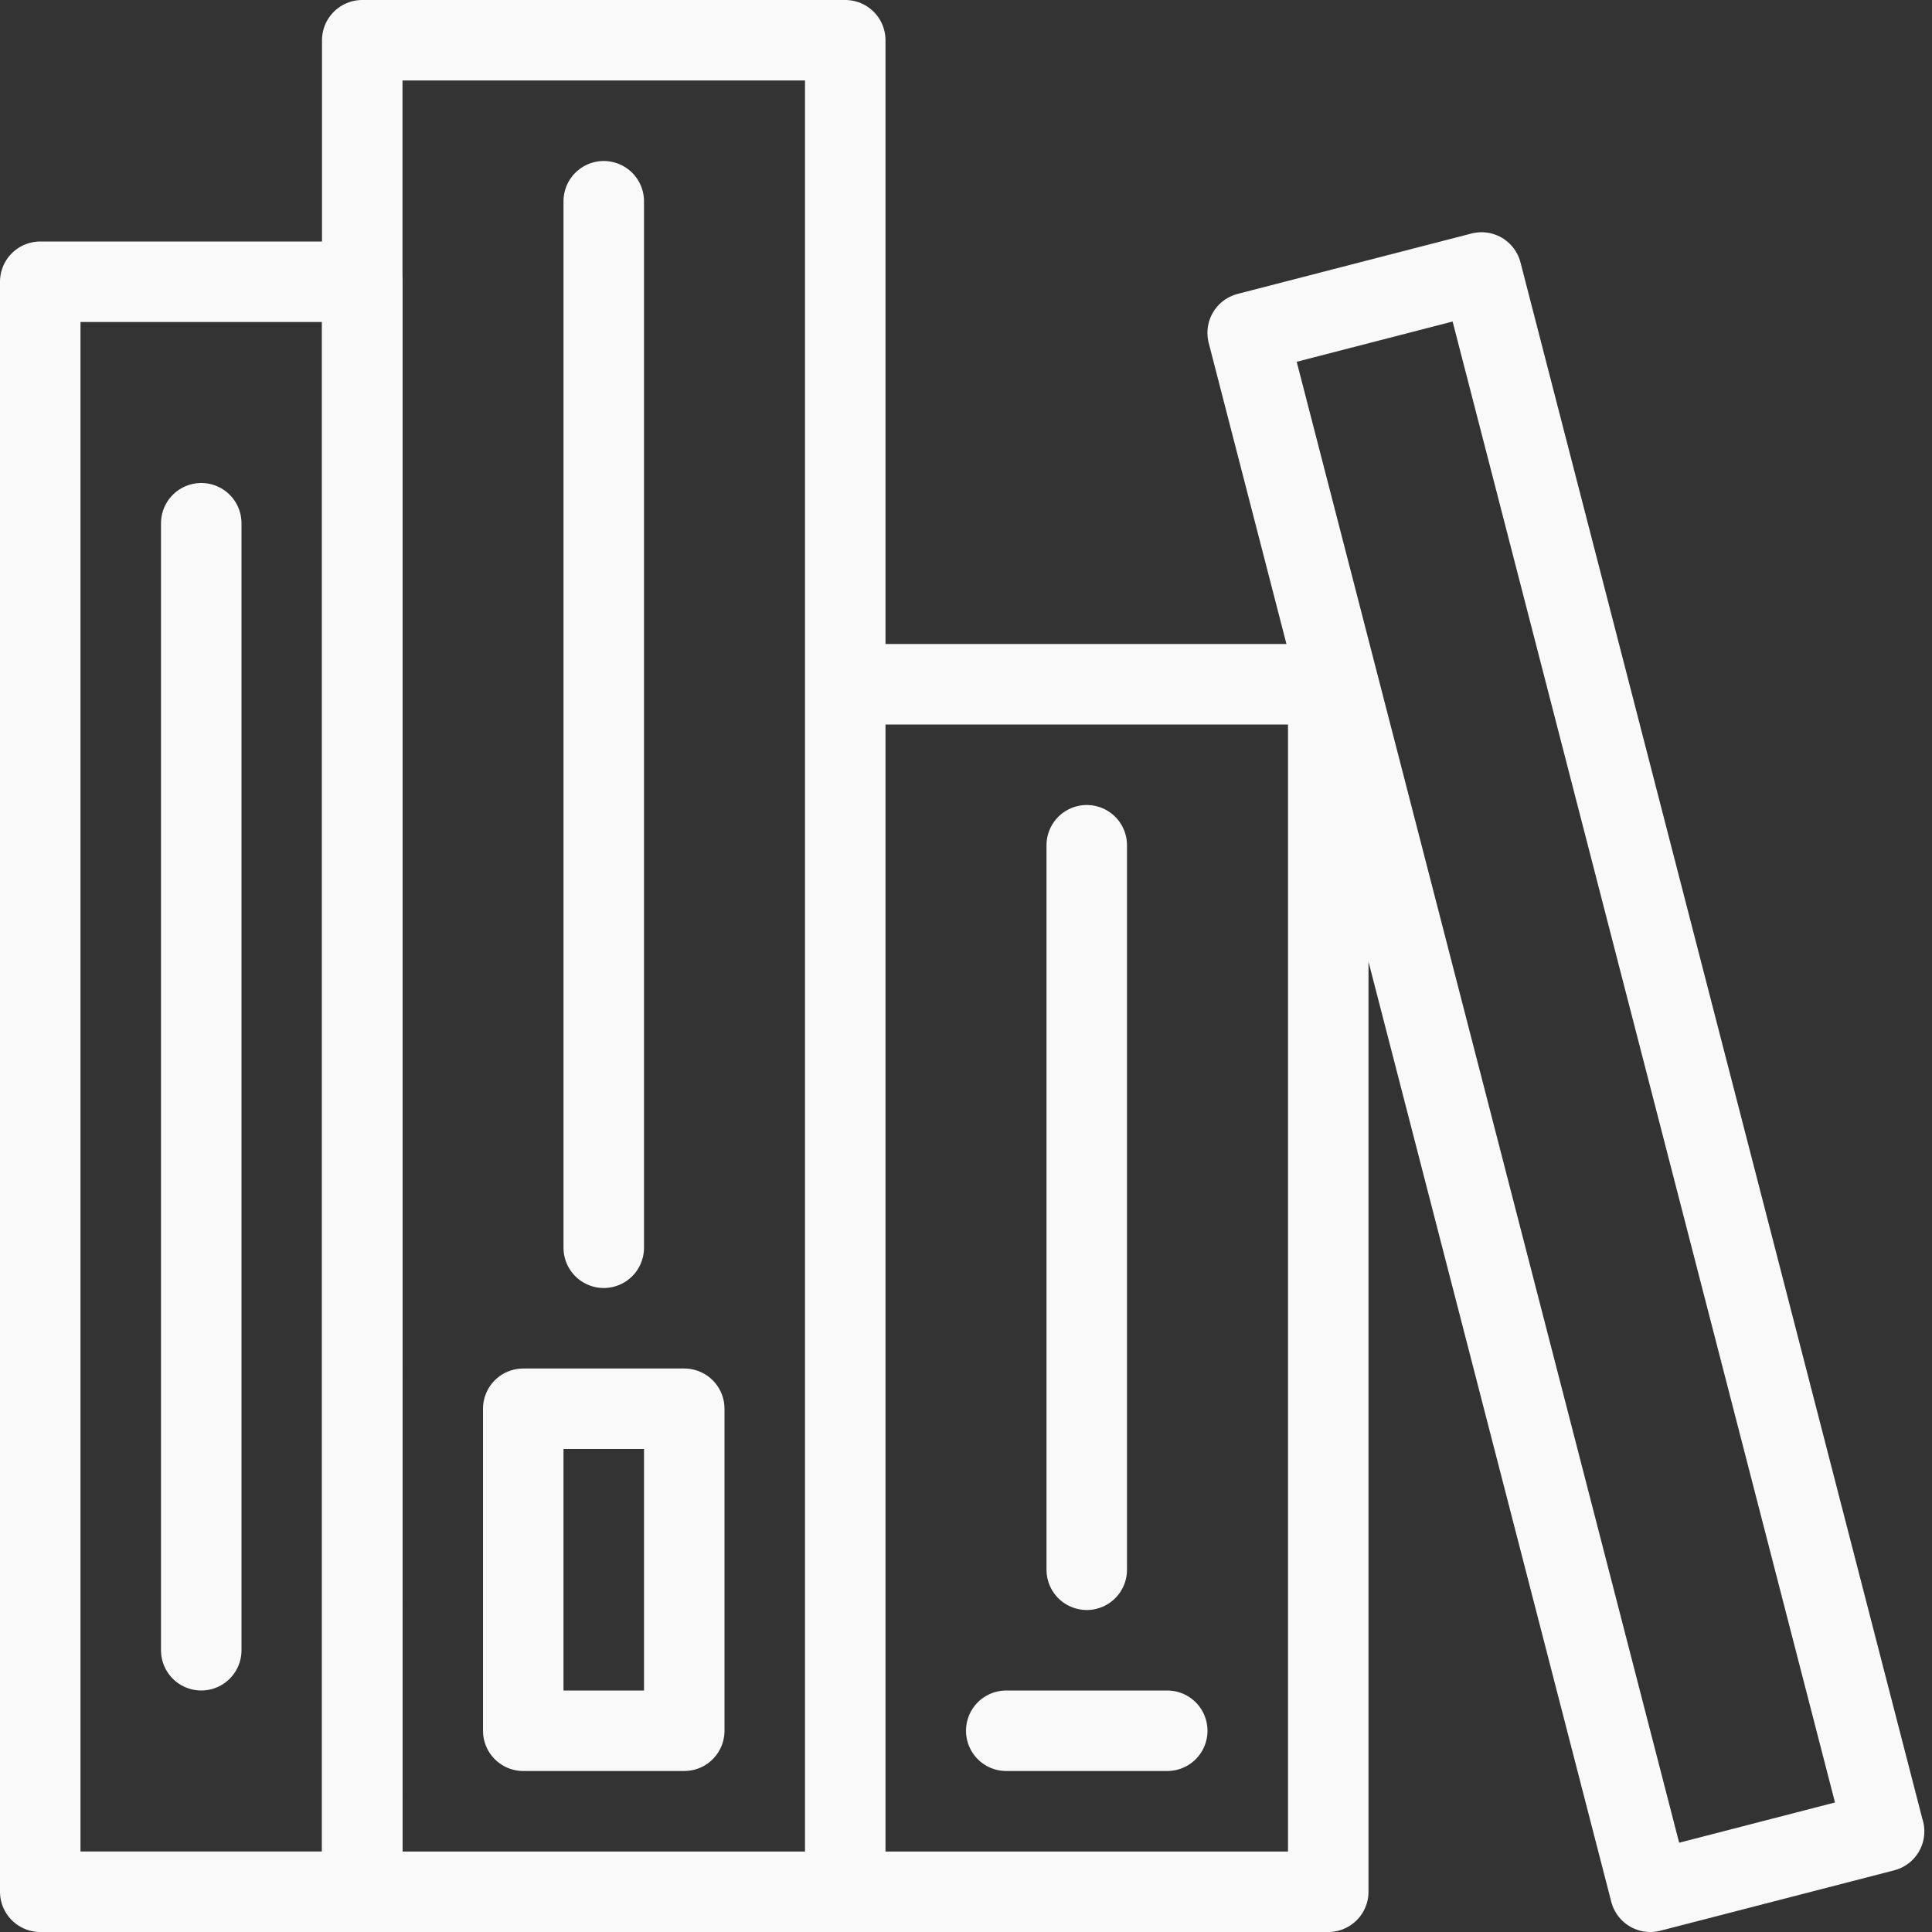
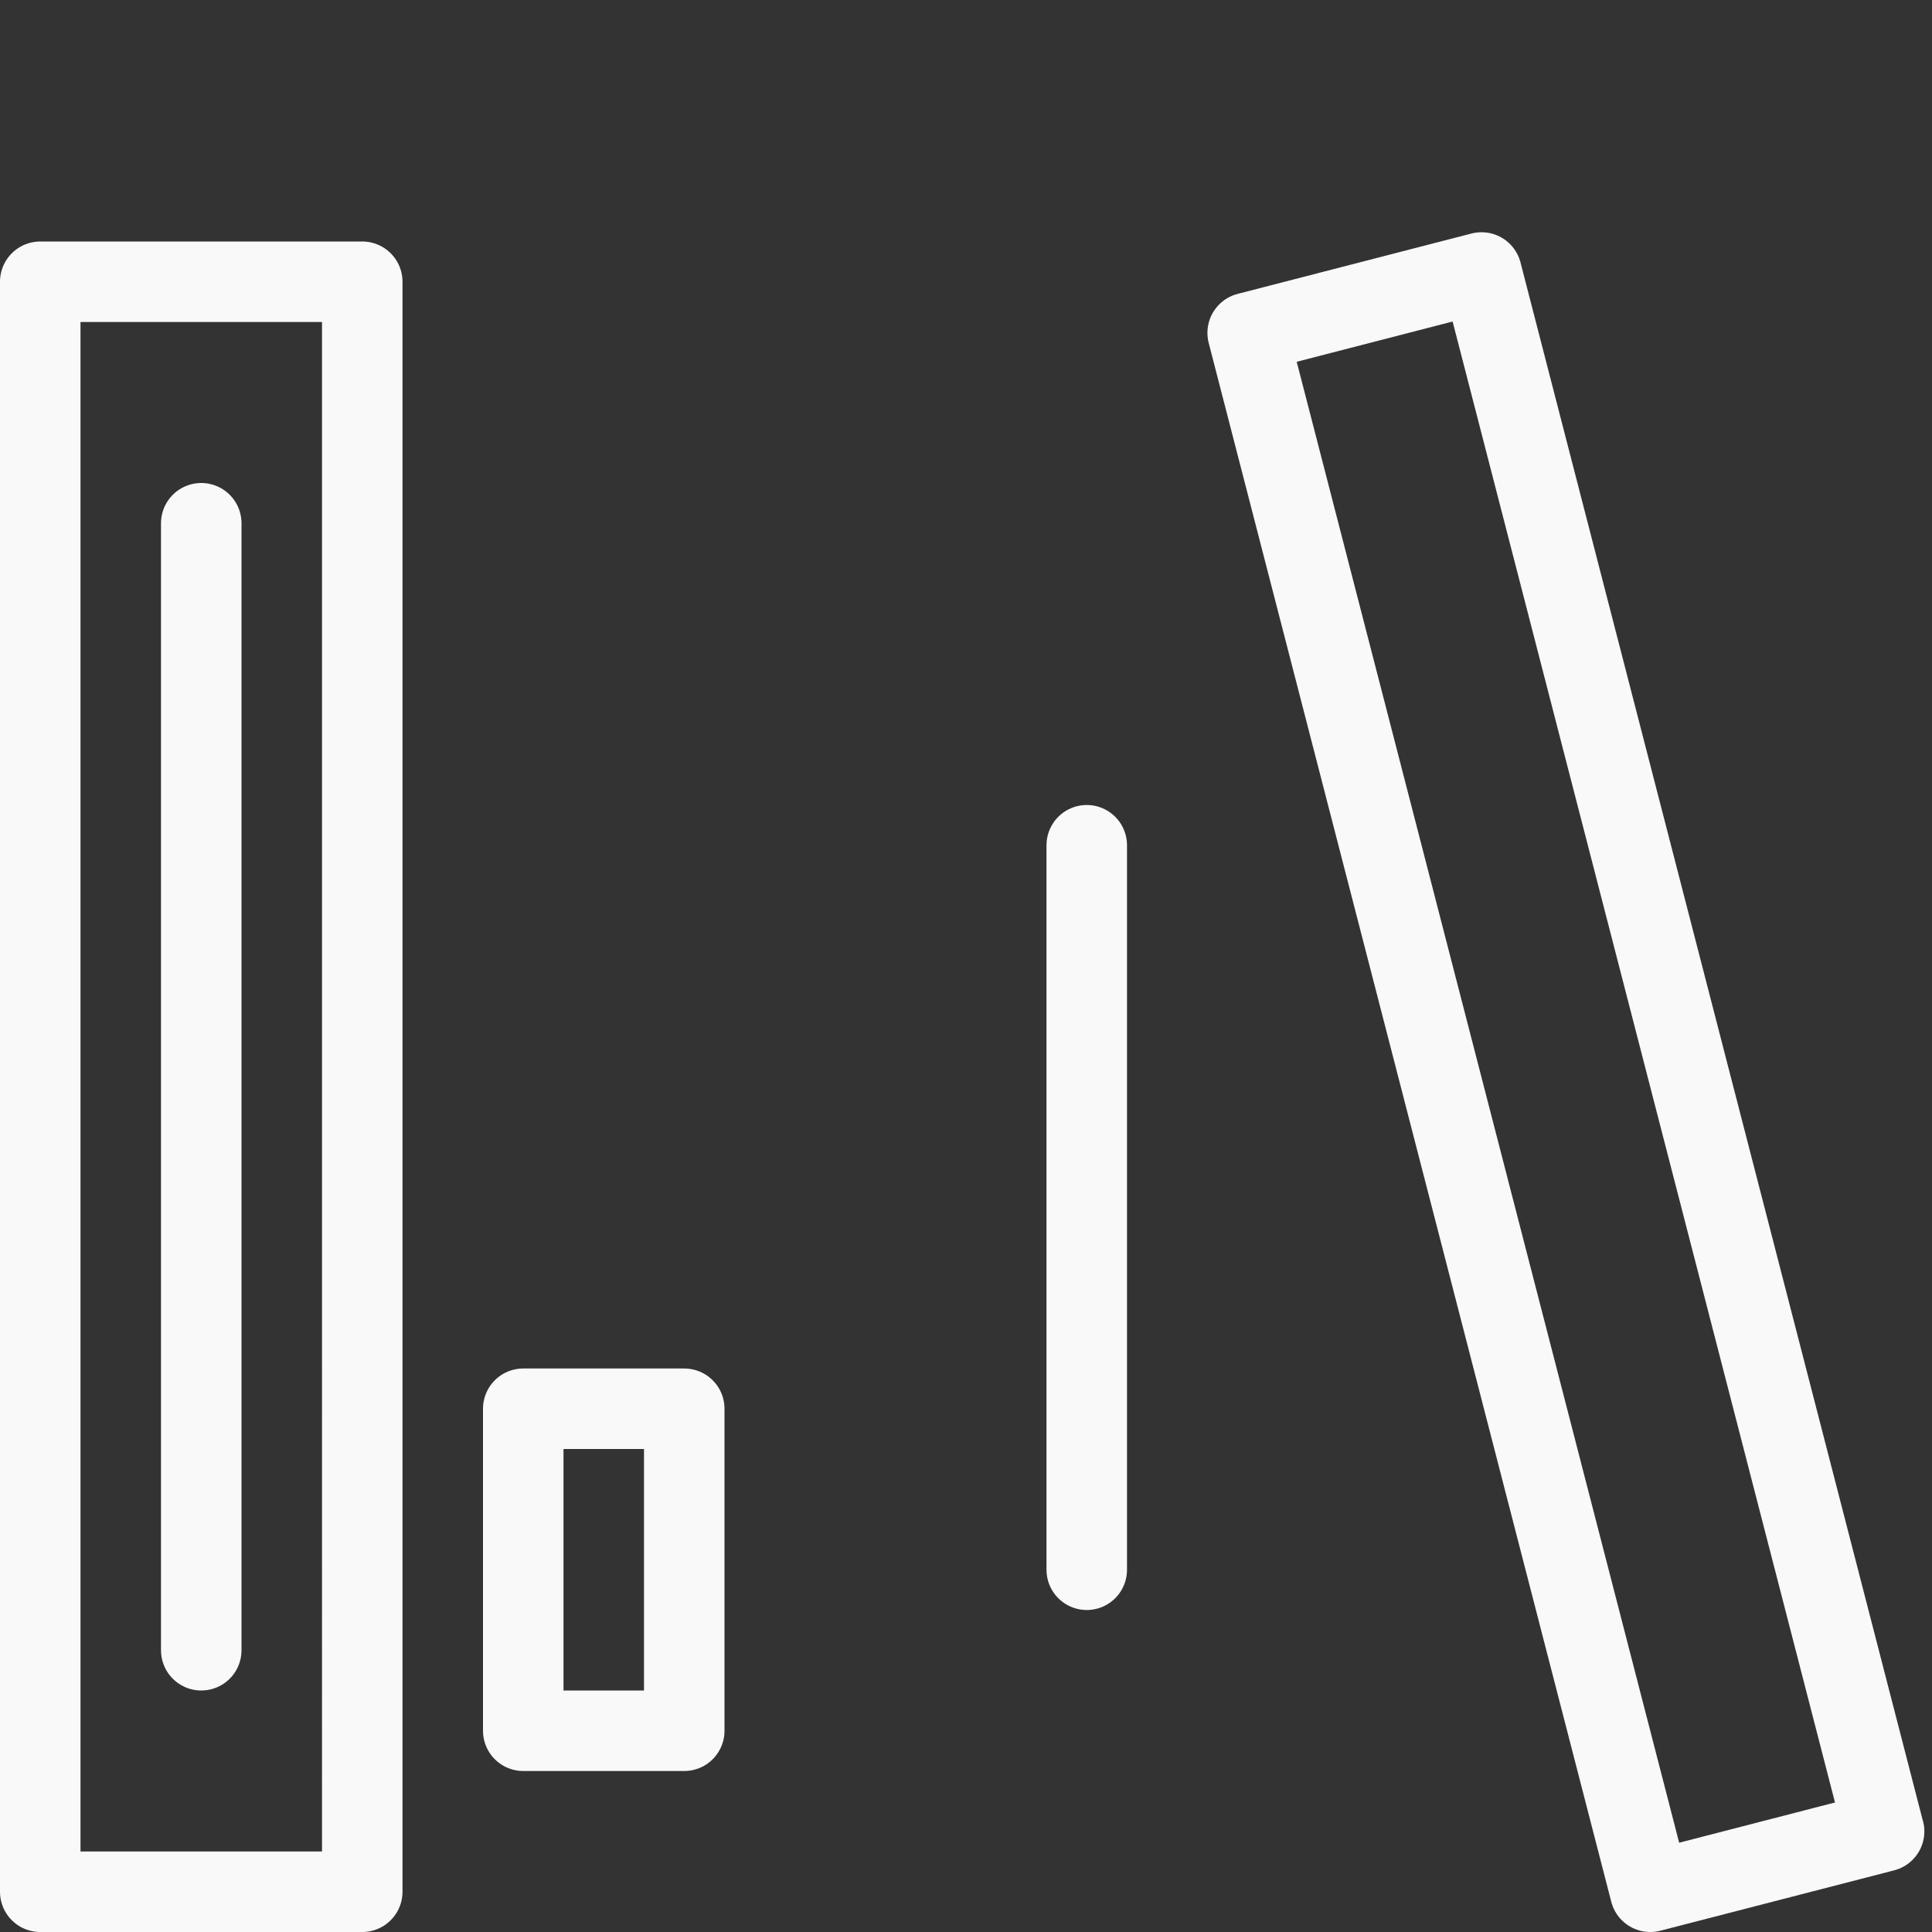
<svg xmlns="http://www.w3.org/2000/svg" viewBox="0 0 48 48" style="stroke: #f9f9f9;">
  <rect x="0" y="0" width="48" height="48" fill="#333333" stroke="none" />
  <g stroke-width="2" fill="none" fill-rule="evenodd" stroke-linecap="round" stroke-linejoin="round">
-     <path d="M21 47H9V1h12v46zm12 0H21V17h12v30zm-8-4h4M15 5v26" />
    <path d="M17 43h-4v-8h4v8zm10-22v18M5 13v28m-4 6h8V7H1v40zm45.81-1.5L41 47 30.998 8.27l5.81-1.5 10 38.73z" />
  </g>
</svg>